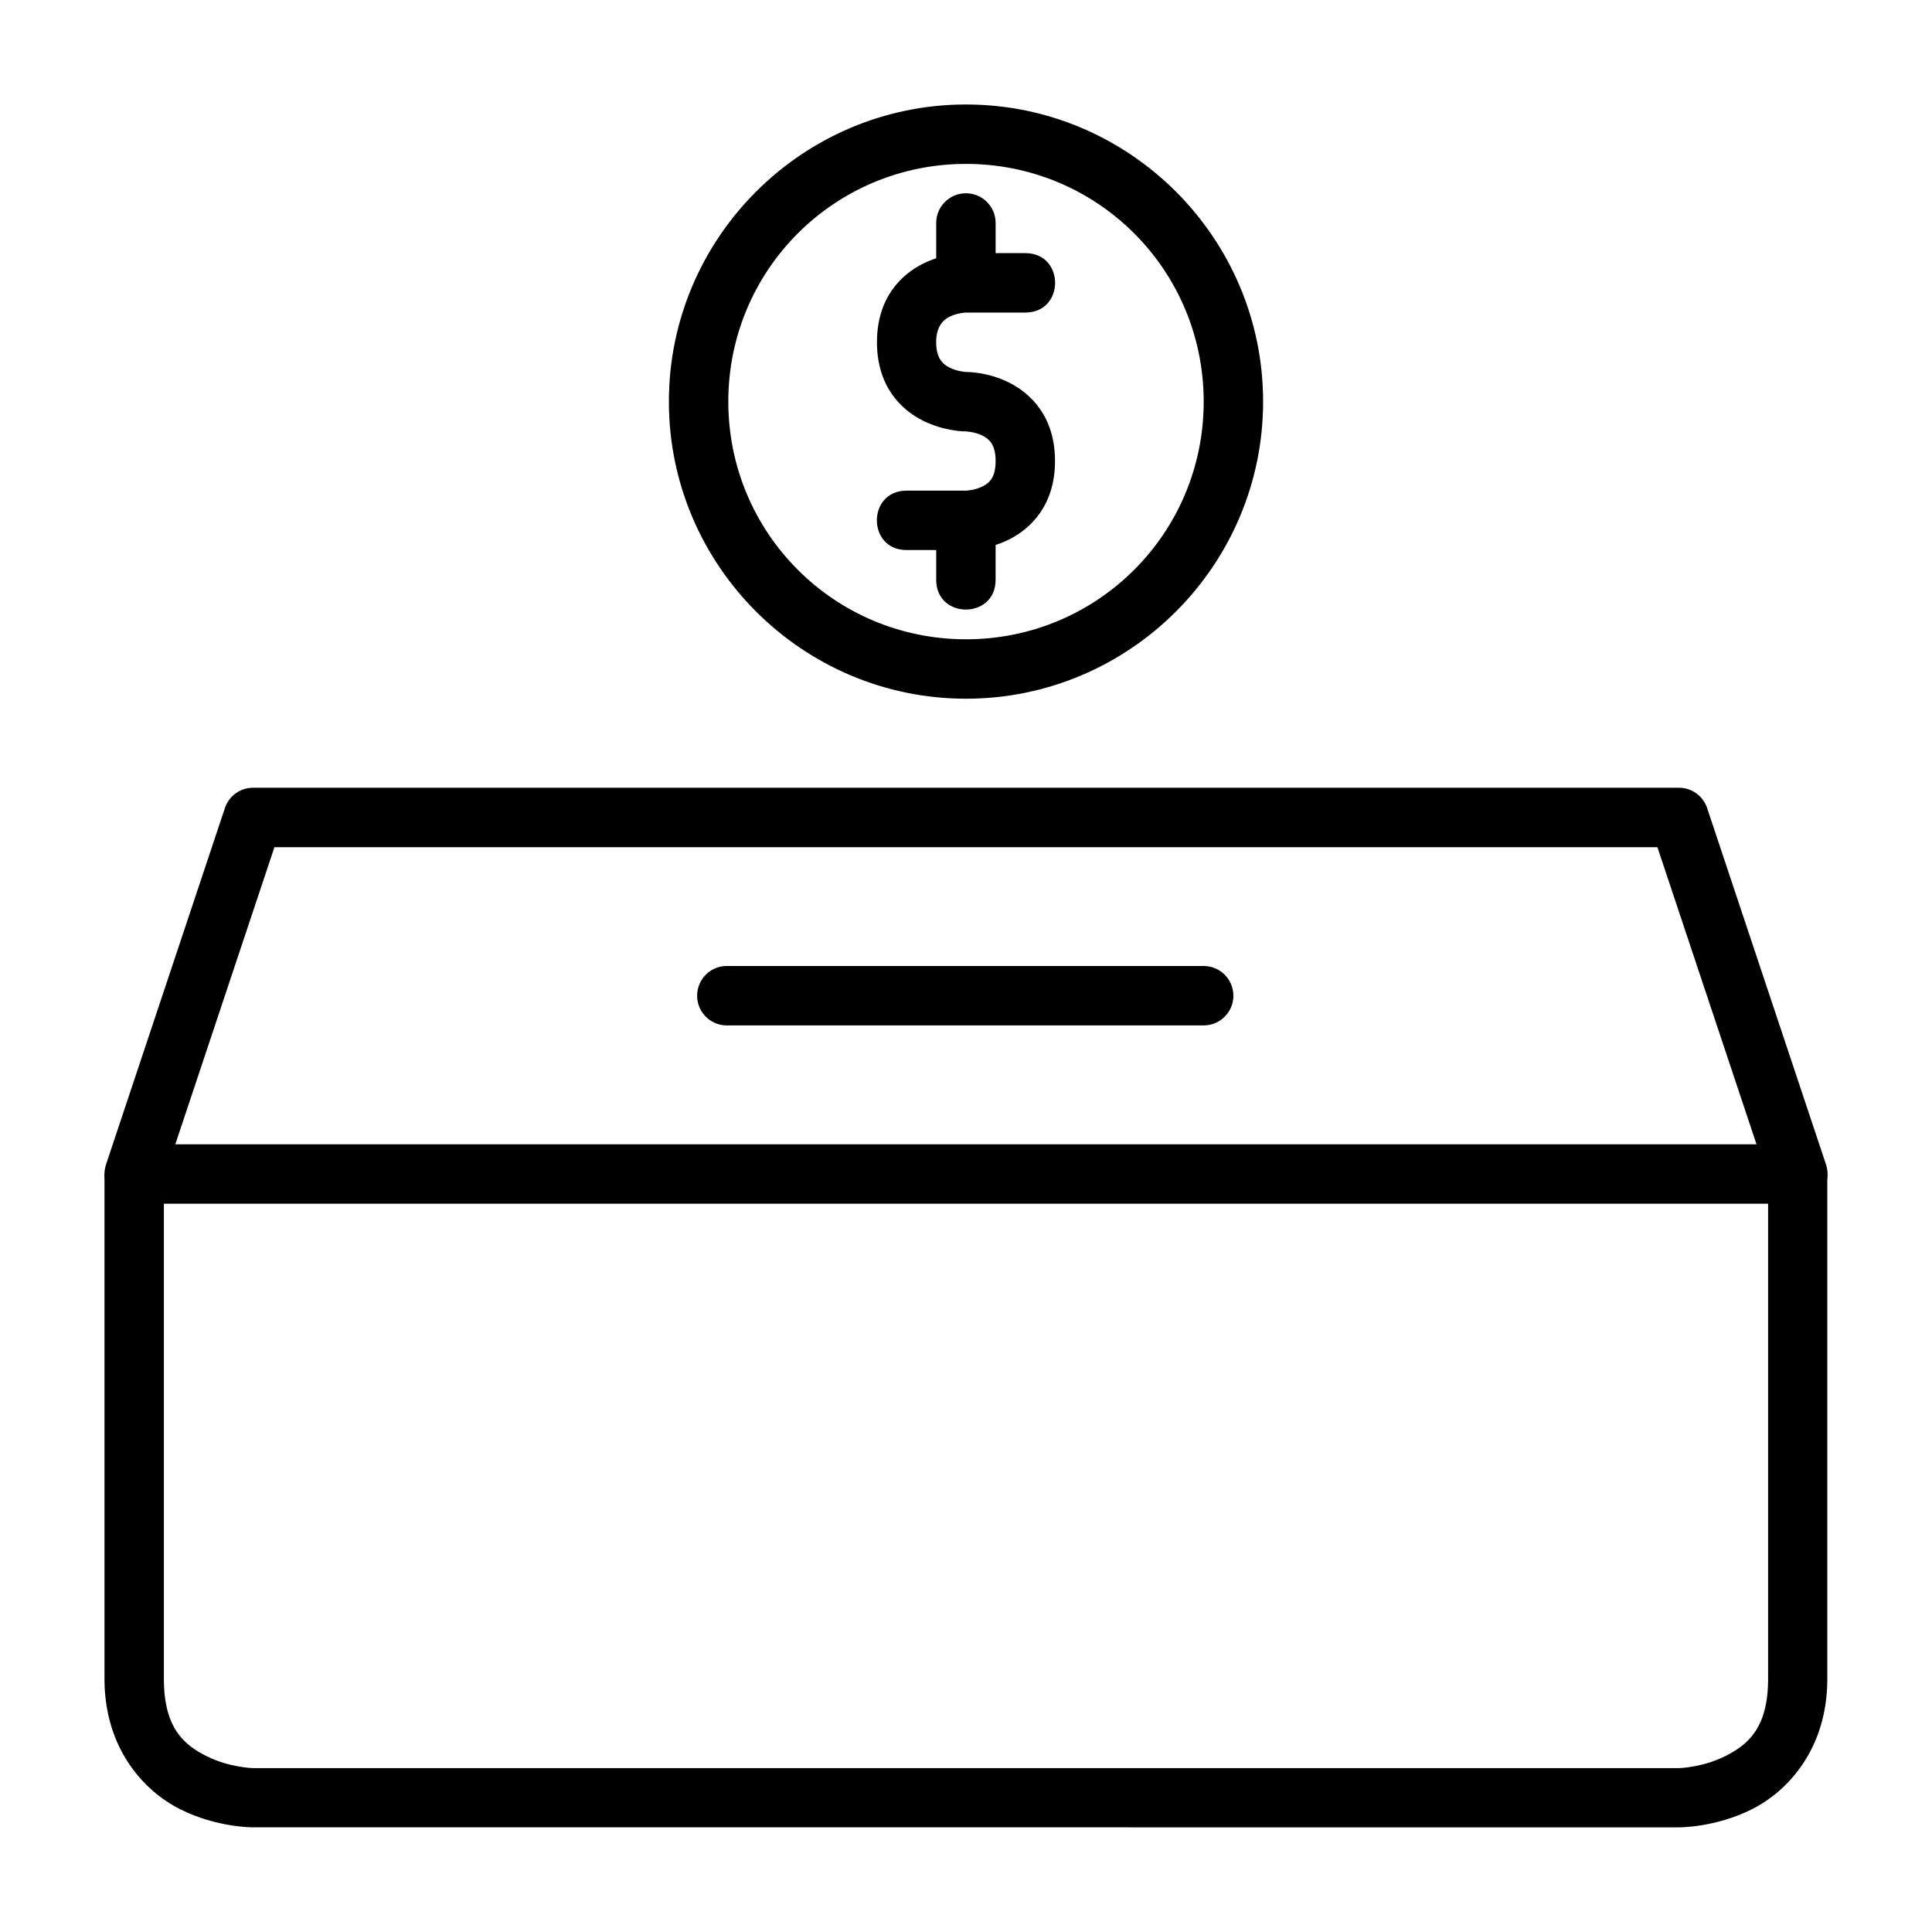
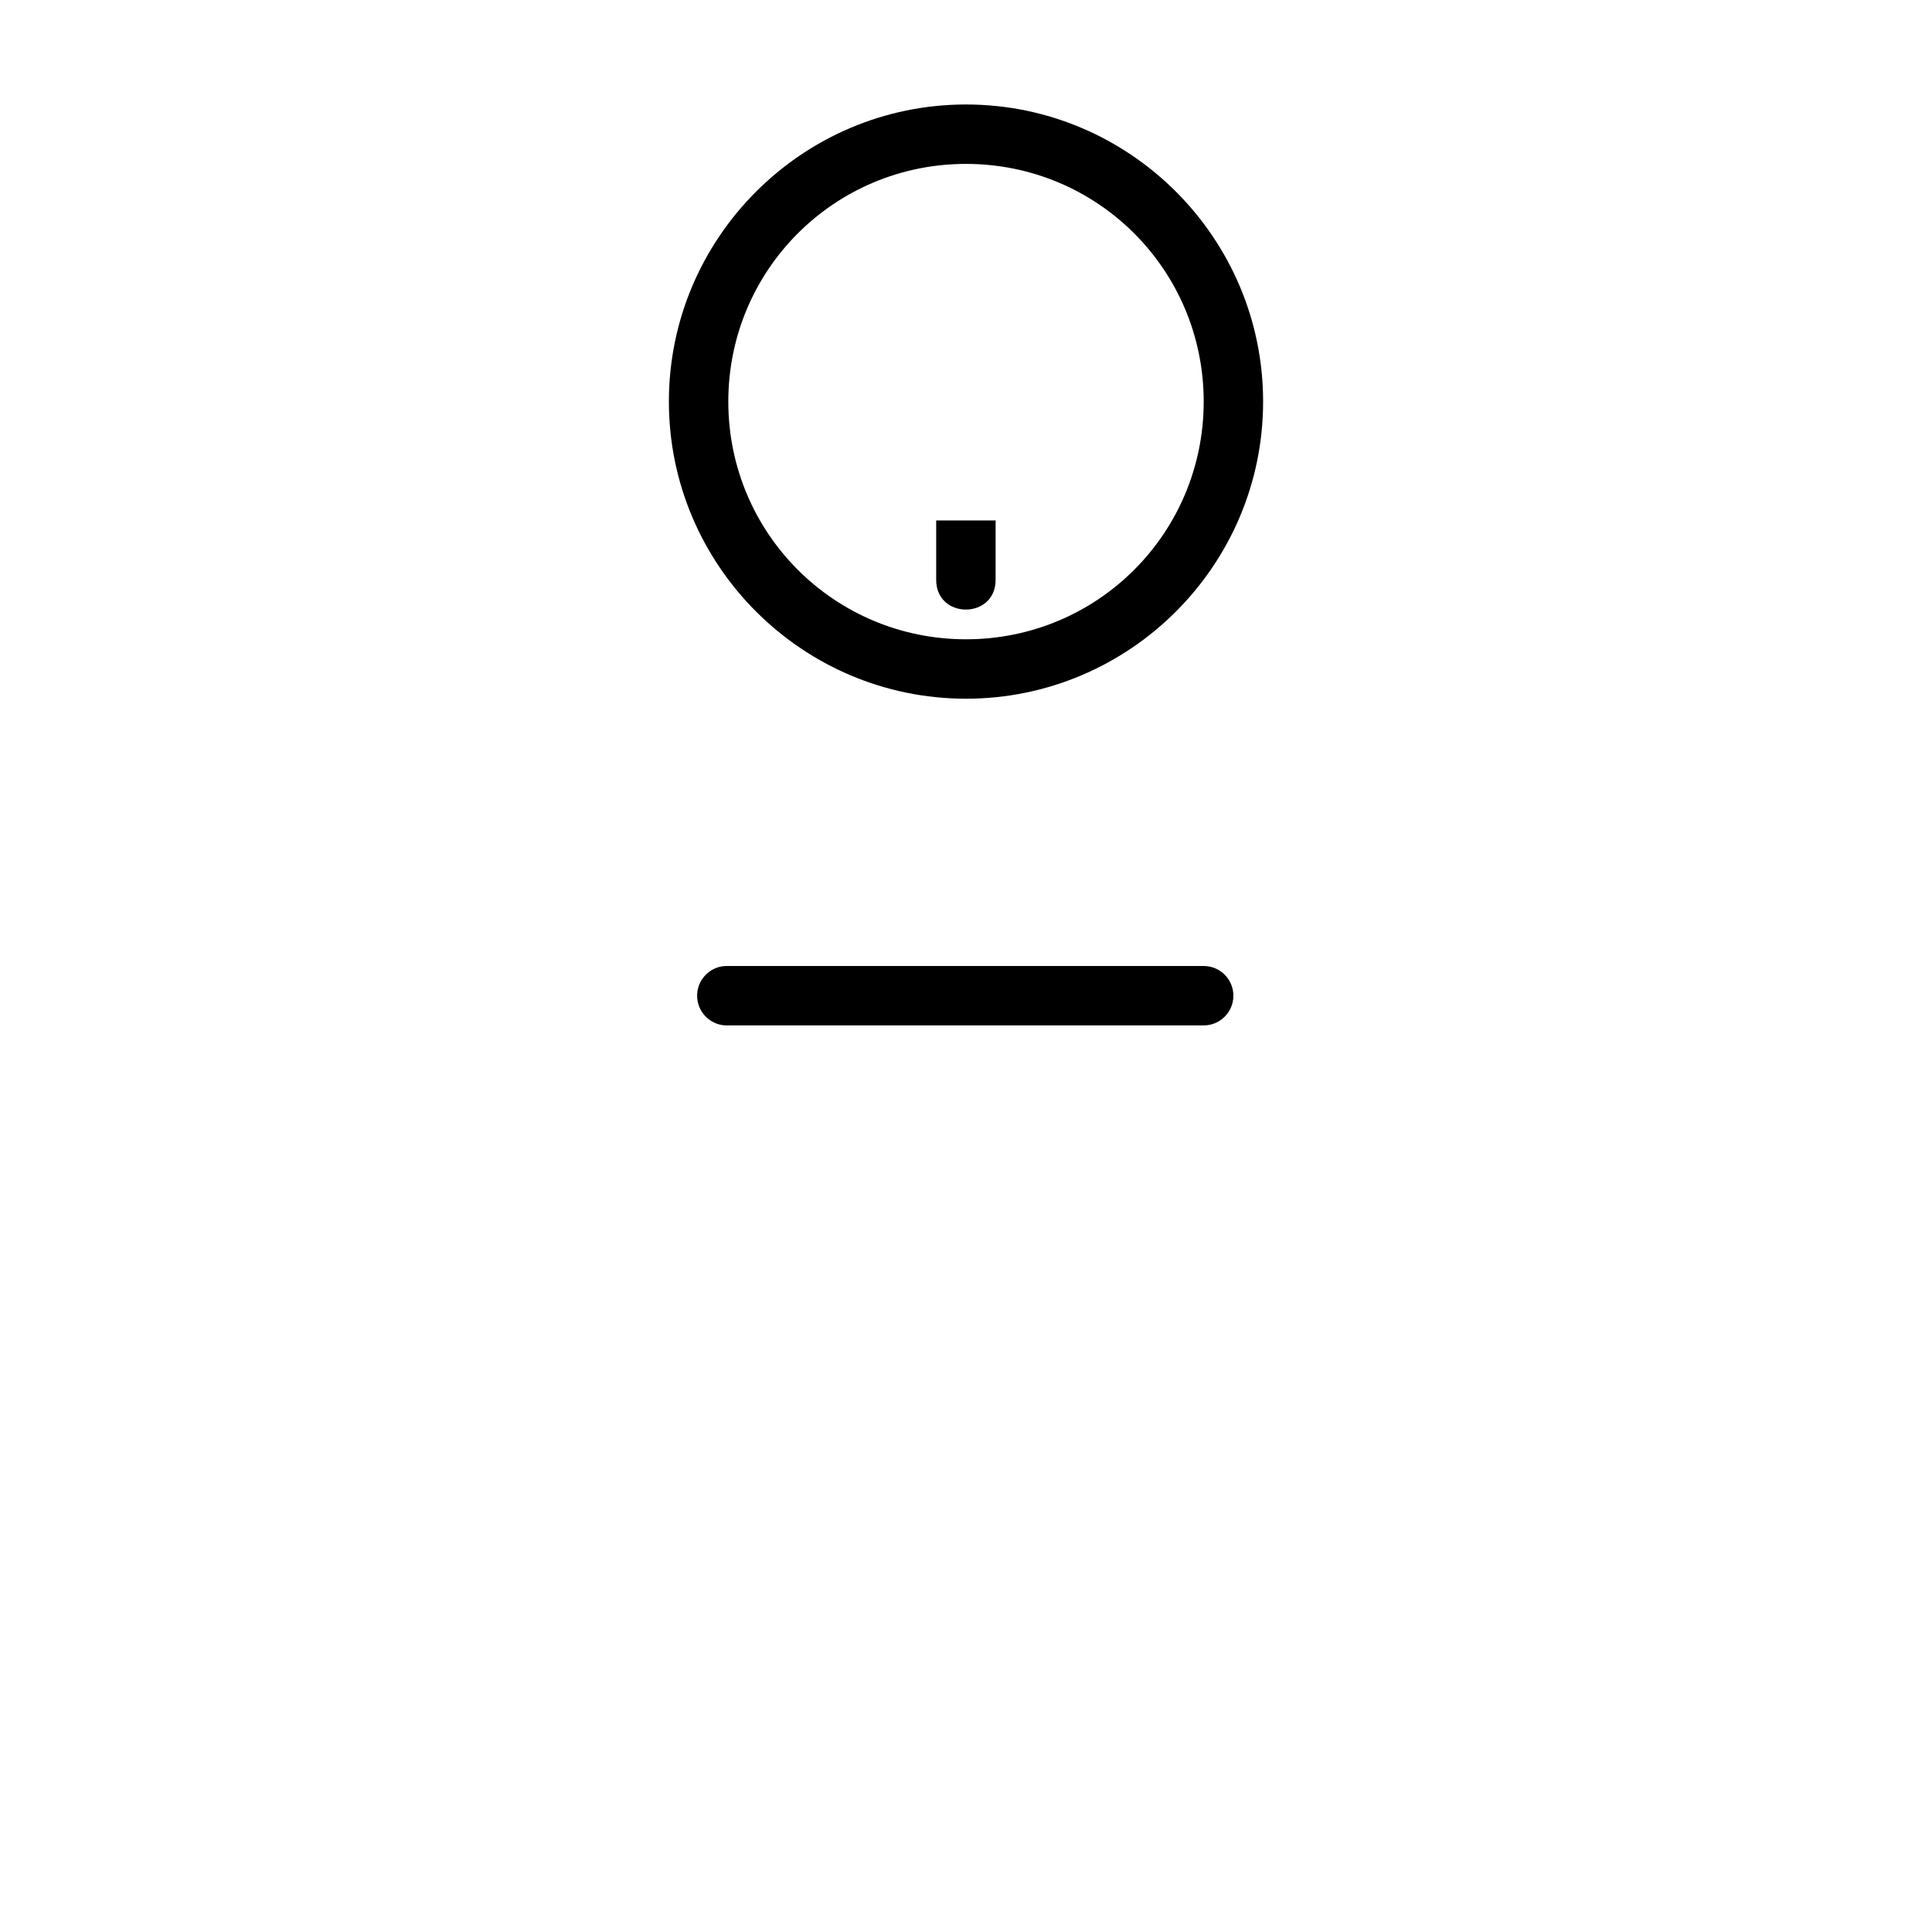
<svg xmlns="http://www.w3.org/2000/svg" fill="#000000" width="800px" height="800px" version="1.1" viewBox="144 144 512 512">
  <g>
-     <path d="m211.09 352.76c-3.406-0.008-6.43 2.172-7.496 5.406l-31.496 94.43c-0.816 2.41-0.422 5.066 1.066 7.129 1.488 2.066 3.883 3.285 6.43 3.269h440.82c2.547 0.016 4.941-1.203 6.43-3.269 1.488-2.062 1.887-4.719 1.066-7.129l-31.496-94.43c-1.066-3.234-4.09-5.414-7.496-5.406zm5.637 15.75h366.5l26.266 78.738h-419.03z" />
-     <path d="m171.69 455.09v133.83c0 18.367 10.355 29.699 20.105 34.574s19.293 4.766 19.293 4.766l377.83 0.004s9.543 0.109 19.293-4.766 20.047-16.207 20.047-34.574v-133.83h-15.691v133.83c0 13.121-5.453 17.516-11.449 20.512-5.996 2.996-12.203 3.137-12.203 3.137h-377.83s-6.266-0.141-12.262-3.137c-5.996-3-11.391-7.394-11.391-20.516v-133.83z" />
    <path d="m336.25 400c-4.348 0.207-7.703 3.902-7.496 8.25 0.211 4.348 3.902 7.703 8.254 7.496h125.98-0.004c4.352 0 7.875-3.523 7.875-7.875 0-4.348-3.523-7.871-7.875-7.871h-125.98c-0.254-0.012-0.504-0.012-0.758 0z" />
    <path d="m400 171.69c-43.383 0-78.738 35.355-78.738 78.738 0 43.383 35.355 78.738 78.738 78.738 43.383 0 78.738-35.355 78.738-78.738 0-43.383-35.355-78.738-78.738-78.738zm0 15.746c34.875 0 62.992 28.117 62.992 62.992s-28.117 62.992-62.992 62.992-62.992-28.117-62.992-62.992 28.117-62.992 62.992-62.992z" />
-     <path d="m400 211.09s-5.574-0.117-11.391 2.789c-5.812 2.906-12.203 9.082-12.203 20.805 0 11.723 6.391 17.898 12.203 20.805s11.391 2.848 11.391 2.848 2.301 0.074 4.359 1.105c2.059 1.027 3.488 2.672 3.488 6.742 0 4.133-1.43 5.711-3.488 6.742-2.062 1.023-4.359 1.098-4.359 1.098h-15.75c-10.5 0-10.5 15.746 0 15.746h15.746s5.574 0.117 11.391-2.789c5.812-2.906 12.203-9.129 12.203-20.805 0-11.734-6.391-17.898-12.203-20.805s-11.391-2.789-11.391-2.789-2.301-0.133-4.359-1.164c-2.059-1.027-3.543-2.793-3.543-6.742 0-3.699 1.484-5.711 3.543-6.742 2.059-1.027 4.359-1.105 4.359-1.105h15.746c10.5 0 10.5-15.746 0-15.746z" />
-     <path d="m399.89 195.22c-4.348 0.047-7.836 3.609-7.789 7.961v15.746h15.75v-15.746c0.051-4.418-3.543-8.012-7.961-7.961z" />
    <path d="m392.1 281.92v15.746c0 10.5 15.746 10.5 15.746 0l0.004-15.746s-15.723-0.004-15.746 0z" />
  </g>
</svg>